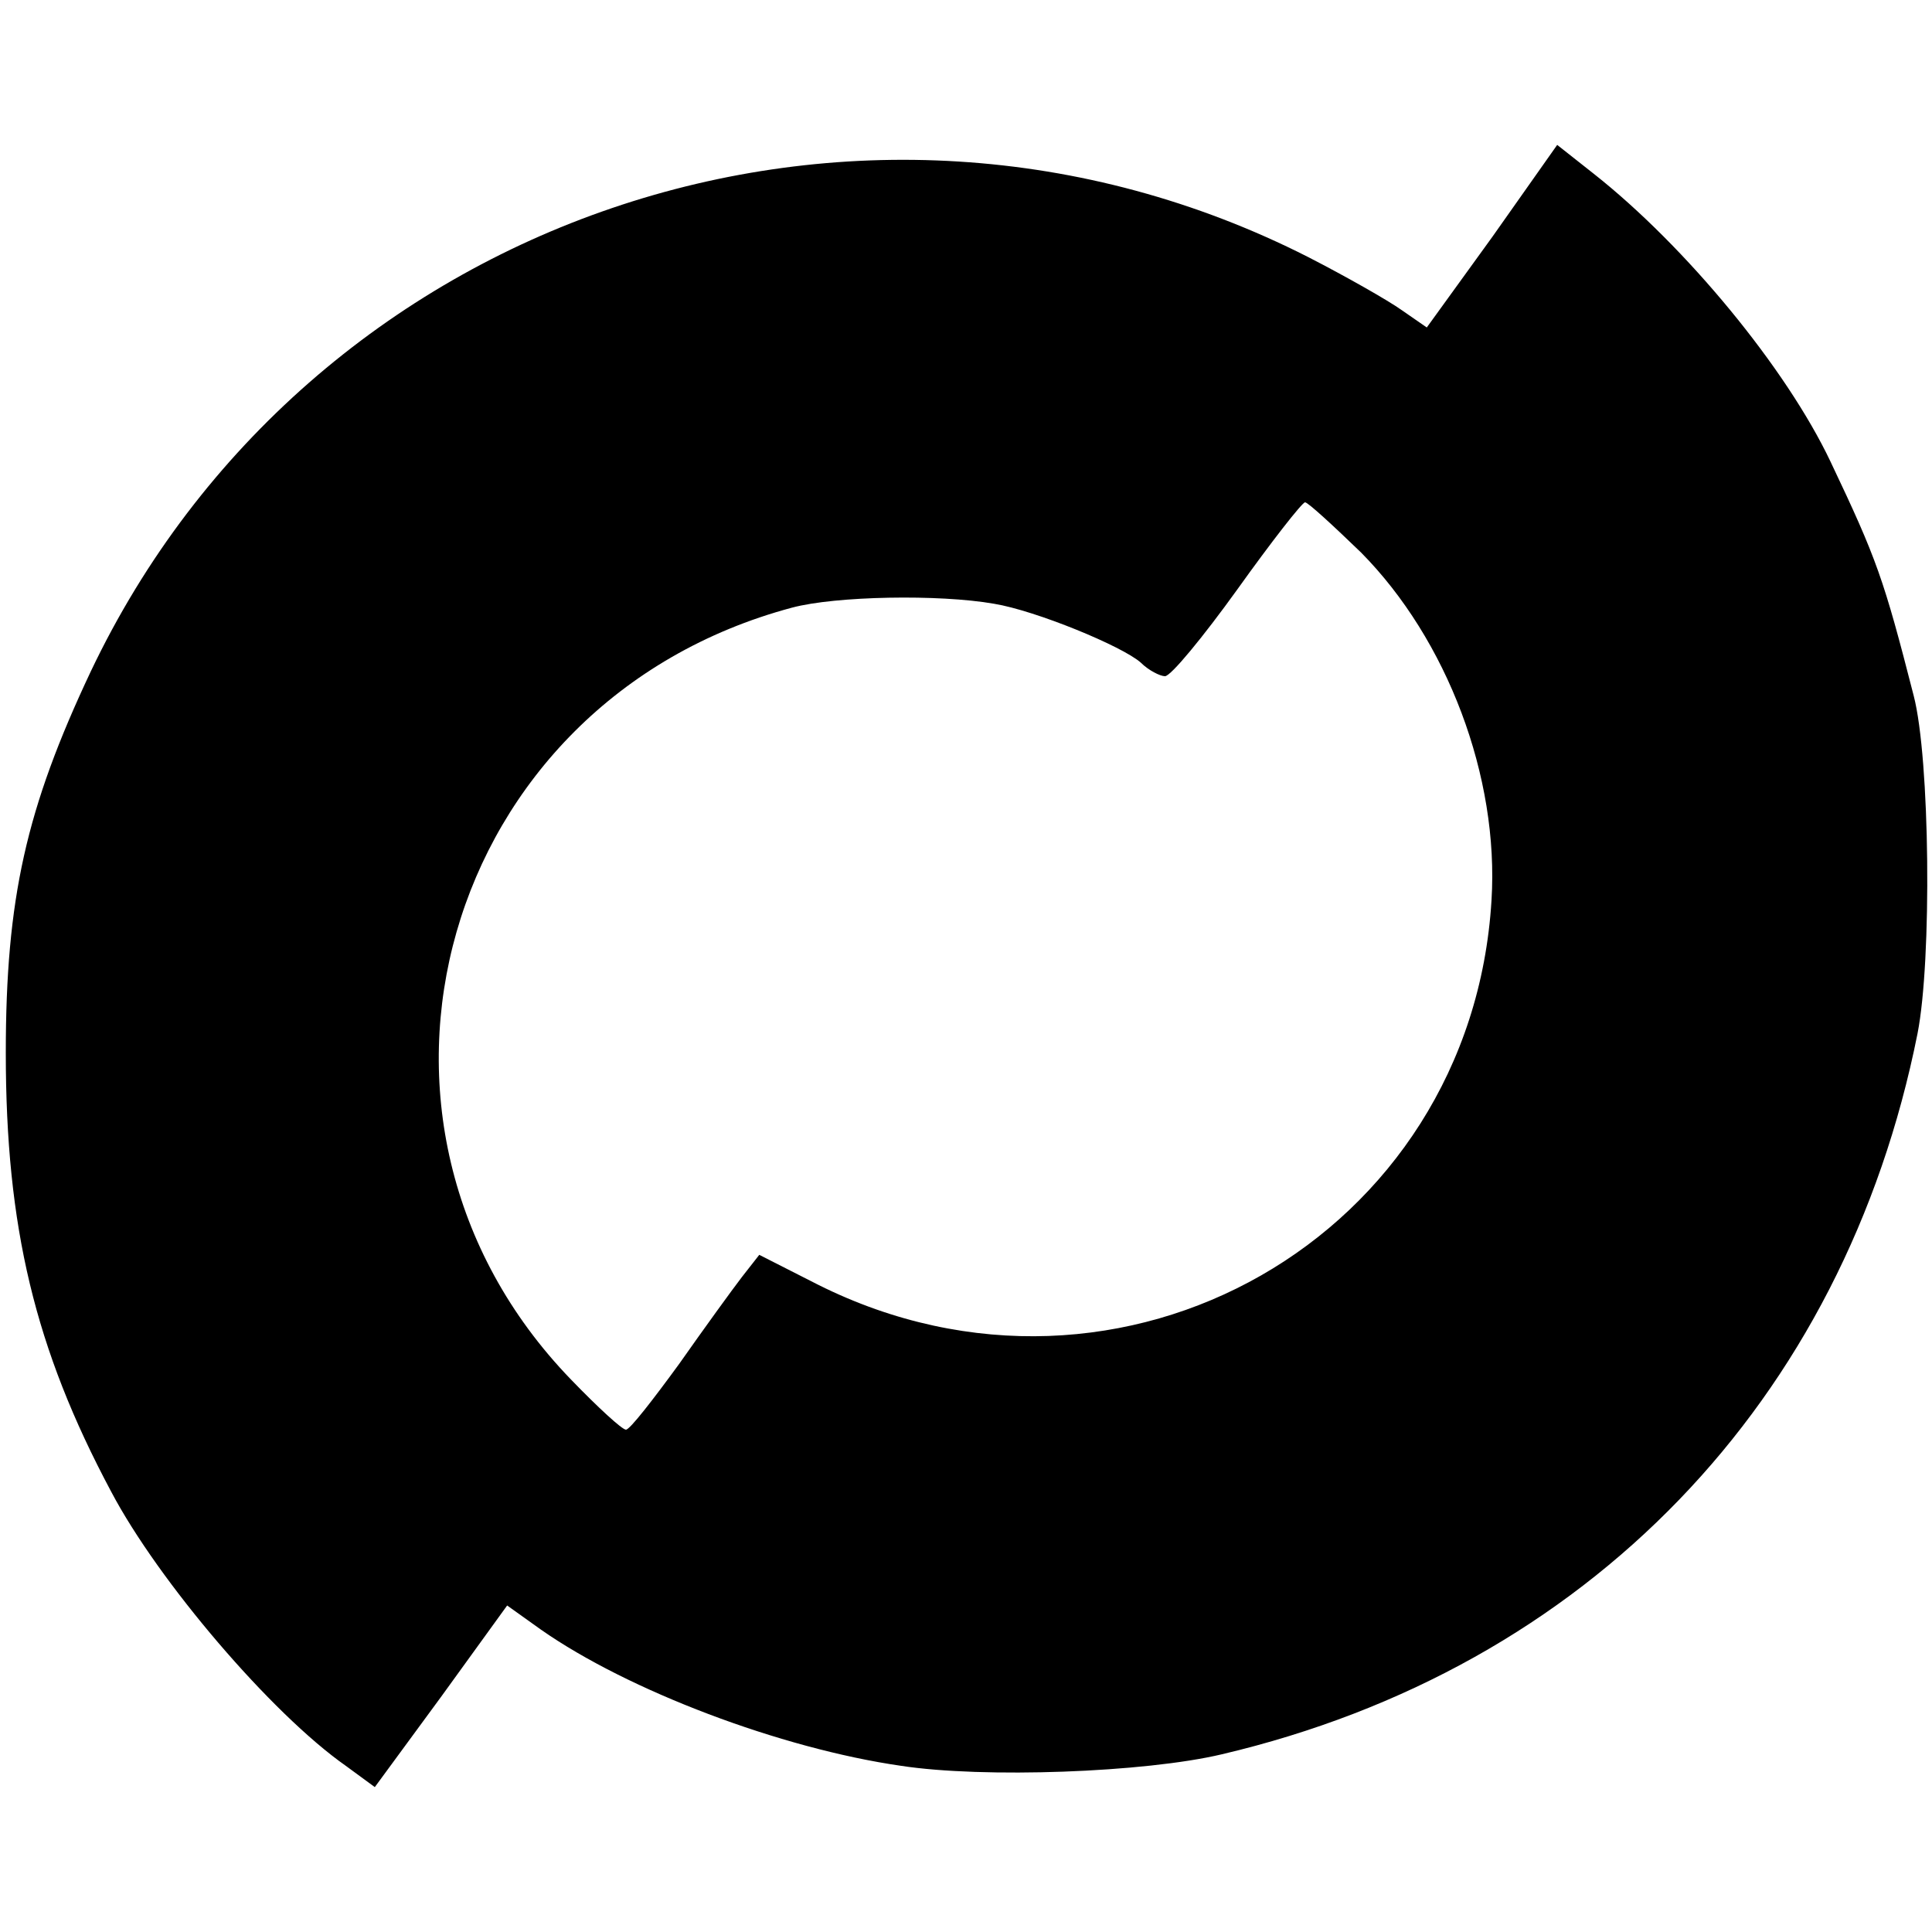
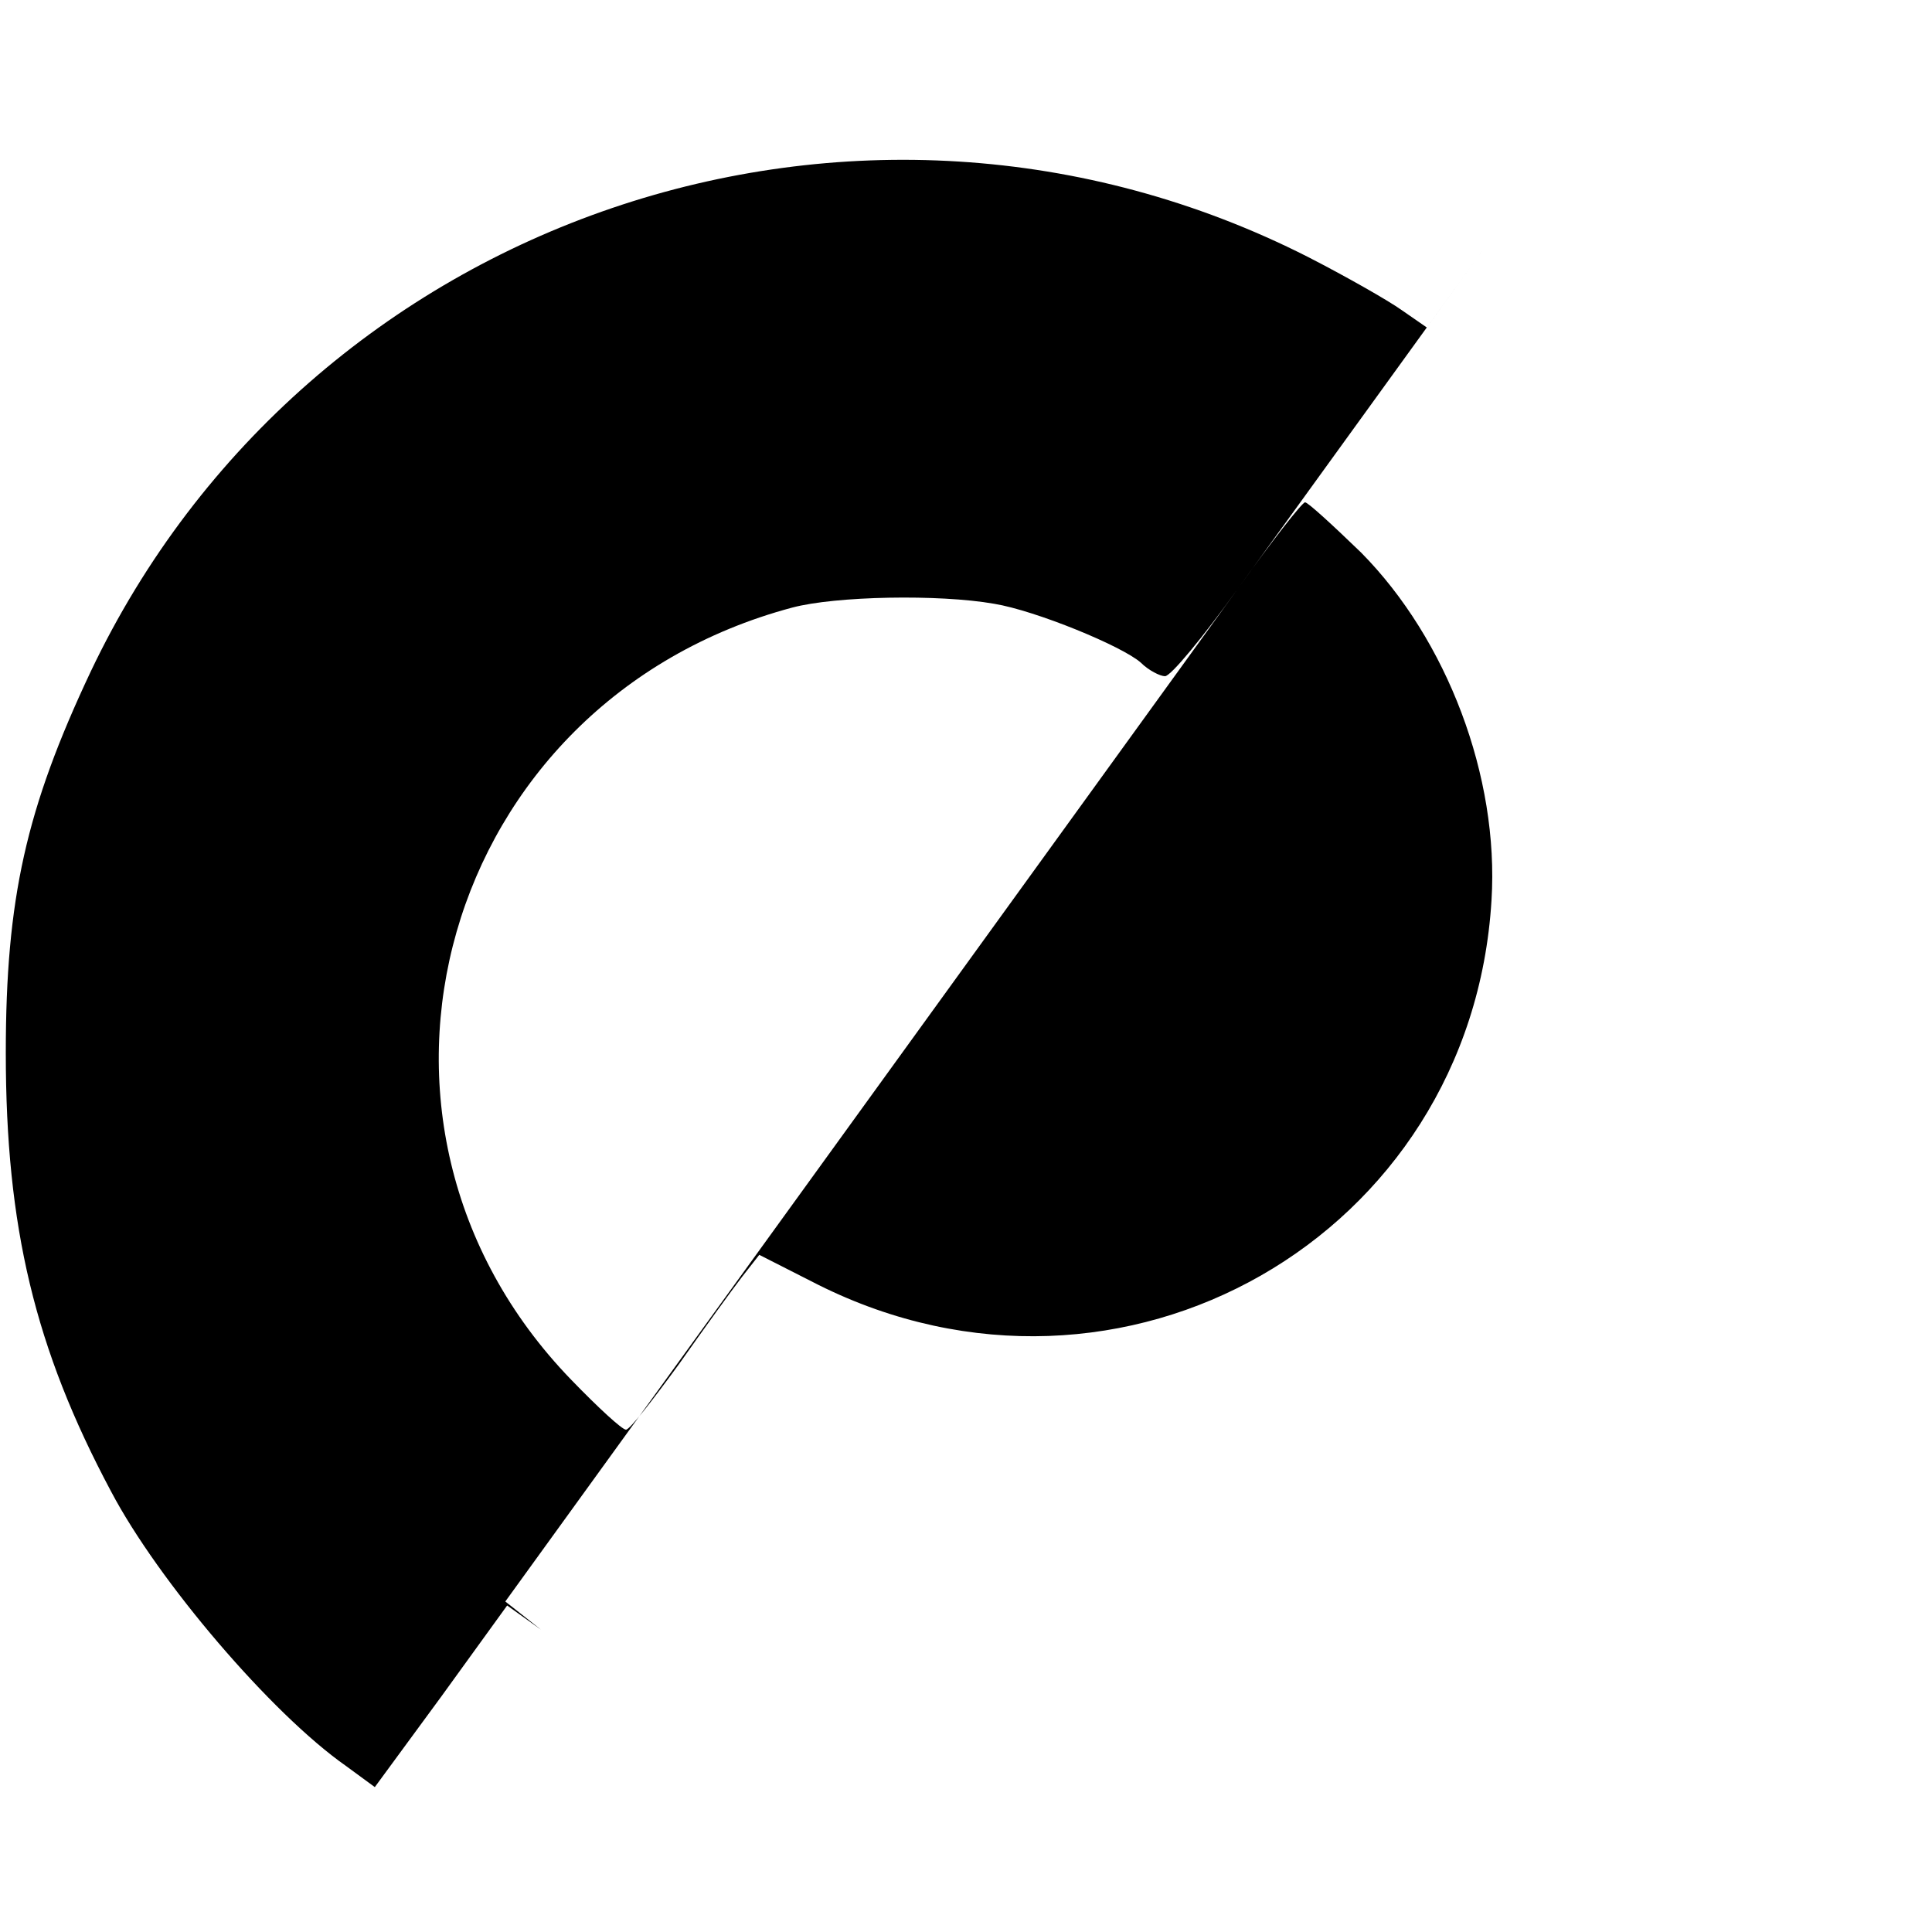
<svg xmlns="http://www.w3.org/2000/svg" version="1.0" width="200pt" height="200pt" viewBox="0 0 200 200" preserveAspectRatio="xMidYMid meet">
  <g transform="translate(0,200) scale(0.1,-0.1)" fill="#000000" stroke="none">
-     <path d="M1545 1755 l-68 -94 -26 18 c-14 10 -58 35 -97 55 -465 236 -1036 42 -1260 -429 -67 -142 -88 -235 -88 -395 0 -180 30 -306 109 -454 49 -93 166 -230 243 -284 l30 -22 69 94 68 94 35 -25 c90 -63 248 -123 373 -141 85 -13 252 -7 332 12 378 89 644 365 720 746 15 76 13 285 -4 350 -31 121 -38 141 -86 242 -46 97 -150 223 -245 298 l-38 30 -67 -95z m-136 -327 c89 -90 143 -232 135 -360 -21 -348 -383 -555 -697 -398 l-61 31 -18 -23 c-10 -13 -39 -53 -65 -90 -27 -37 -51 -68 -55 -68 -4 0 -29 23 -57 52 -258 267 -134 702 229 799 45 12 152 14 209 4 43 -7 133 -44 152 -61 8 -8 20 -14 25 -14 6 0 39 40 75 90 35 49 67 90 70 90 3 0 29 -24 58 -52z" />
+     <path d="M1545 1755 l-68 -94 -26 18 c-14 10 -58 35 -97 55 -465 236 -1036 42 -1260 -429 -67 -142 -88 -235 -88 -395 0 -180 30 -306 109 -454 49 -93 166 -230 243 -284 l30 -22 69 94 68 94 35 -25 l-38 30 -67 -95z m-136 -327 c89 -90 143 -232 135 -360 -21 -348 -383 -555 -697 -398 l-61 31 -18 -23 c-10 -13 -39 -53 -65 -90 -27 -37 -51 -68 -55 -68 -4 0 -29 23 -57 52 -258 267 -134 702 229 799 45 12 152 14 209 4 43 -7 133 -44 152 -61 8 -8 20 -14 25 -14 6 0 39 40 75 90 35 49 67 90 70 90 3 0 29 -24 58 -52z" />
  </g>
</svg>